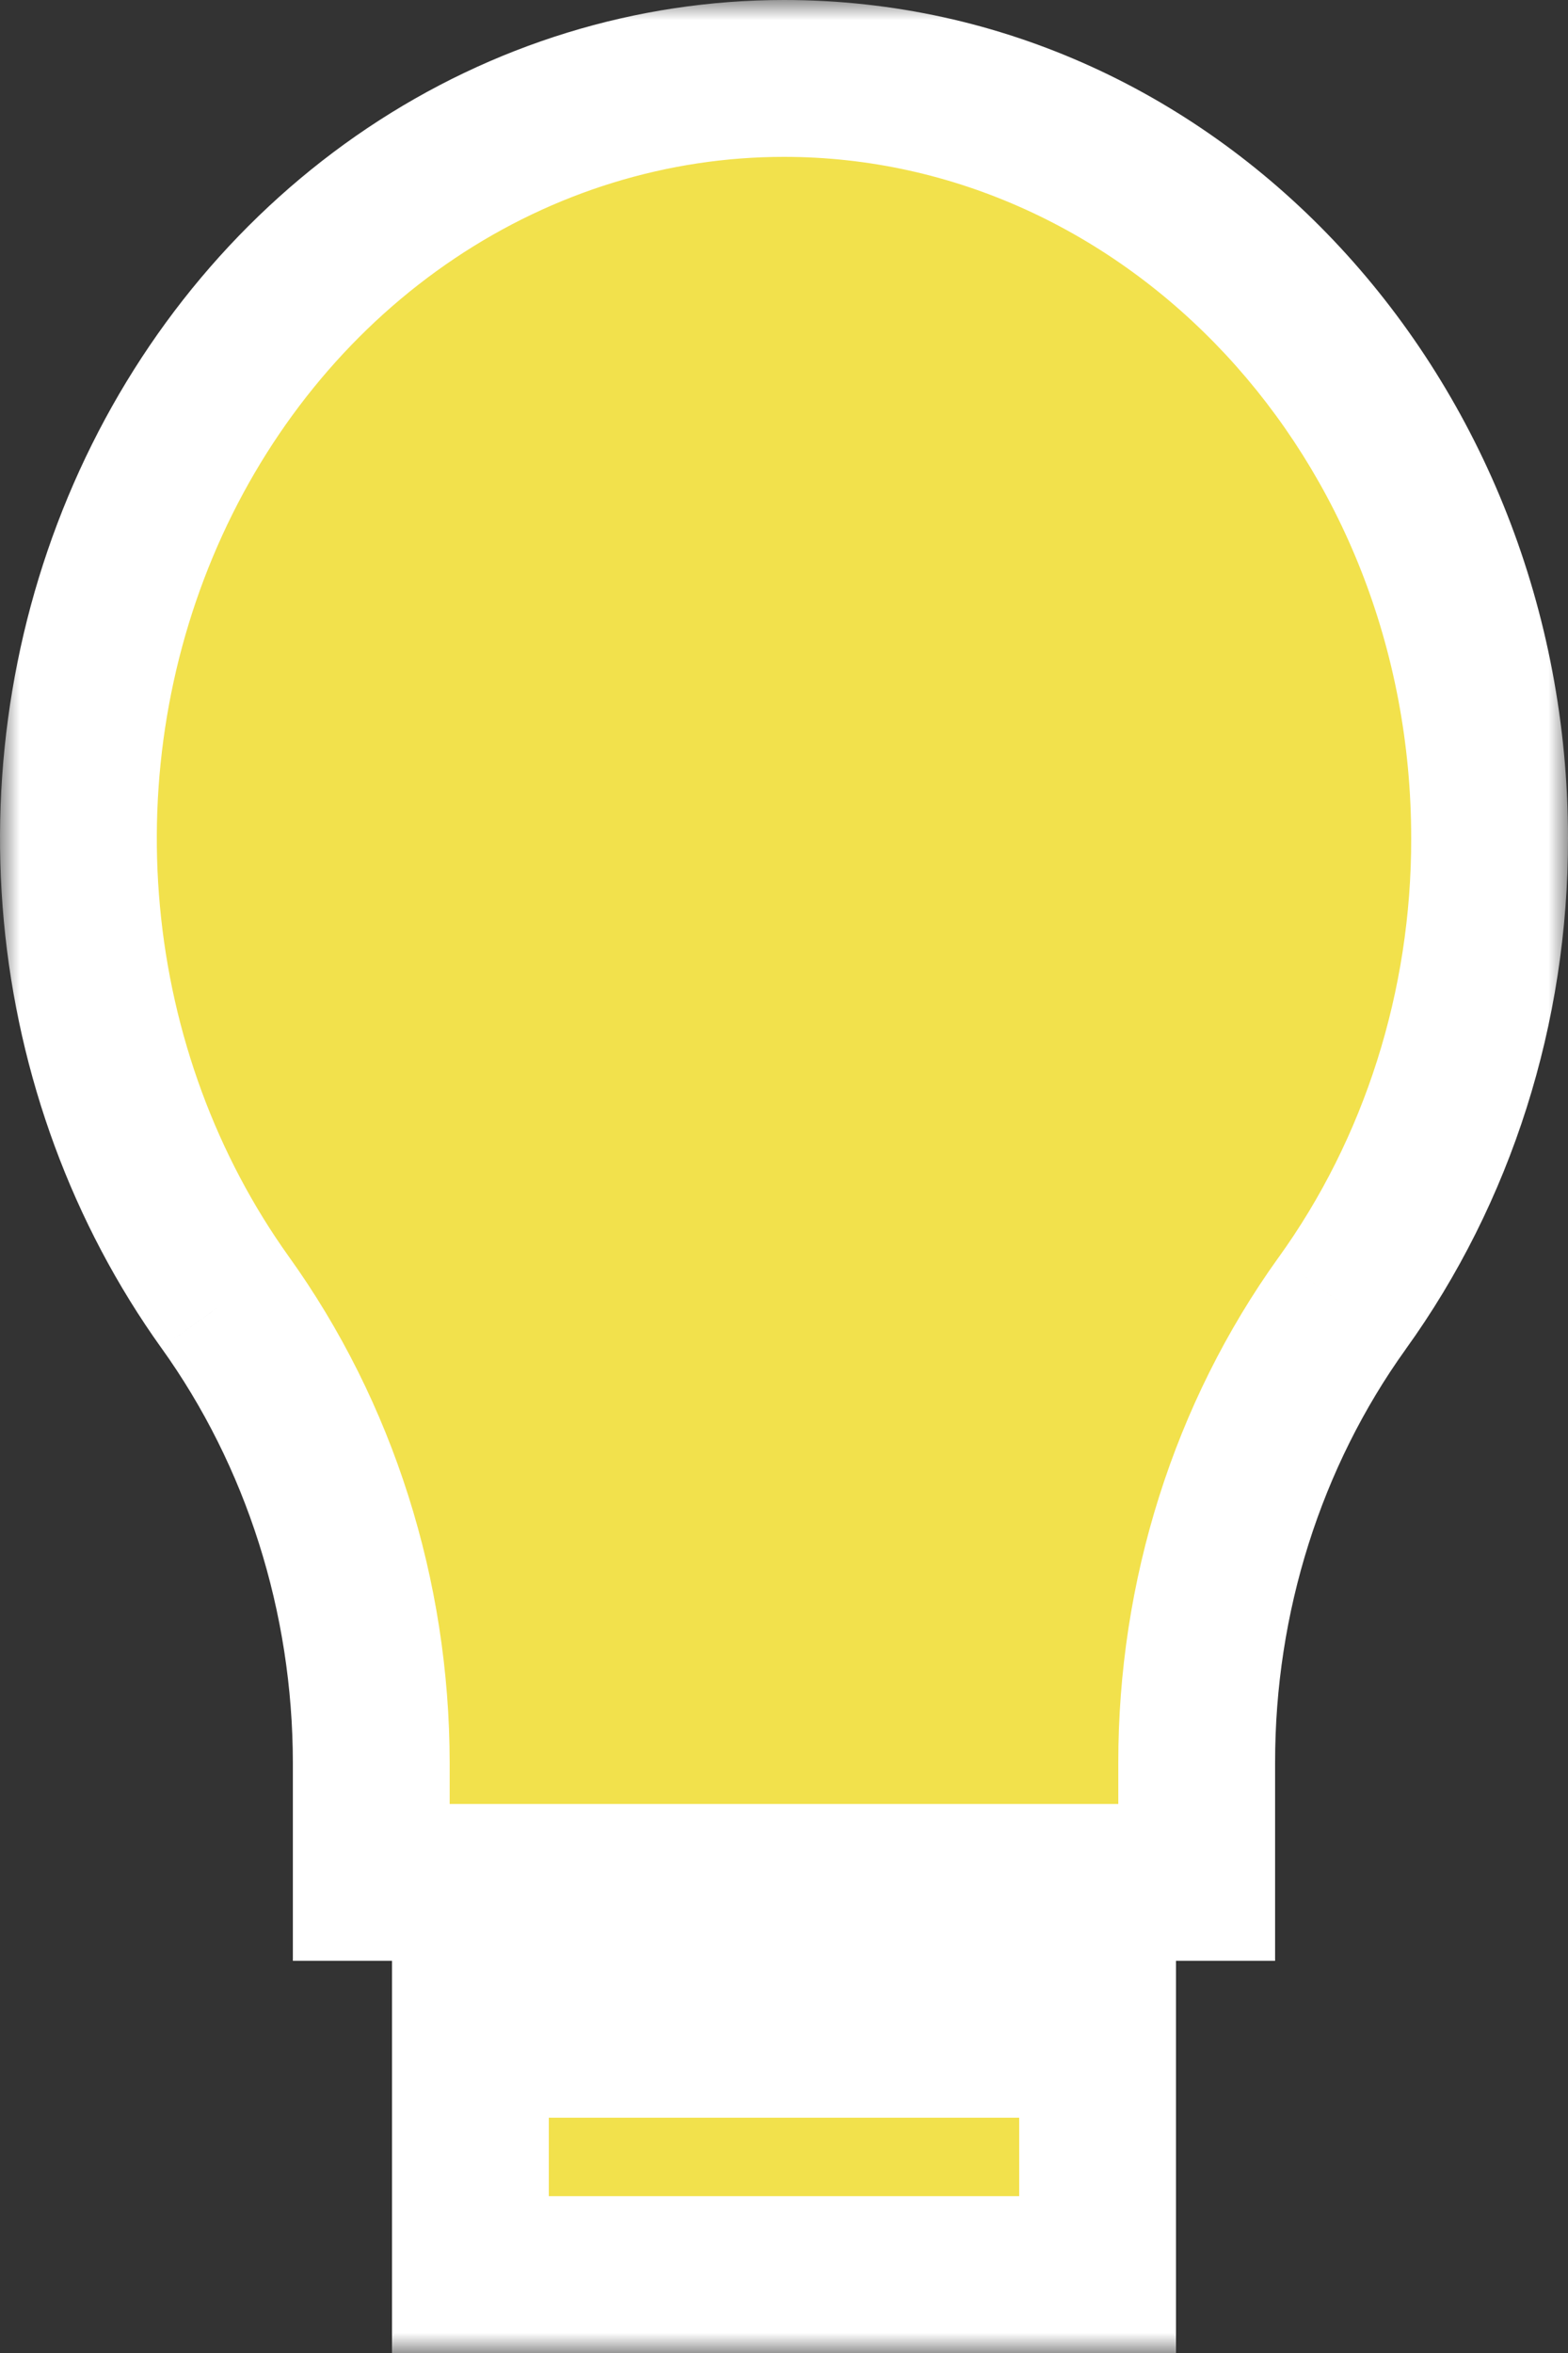
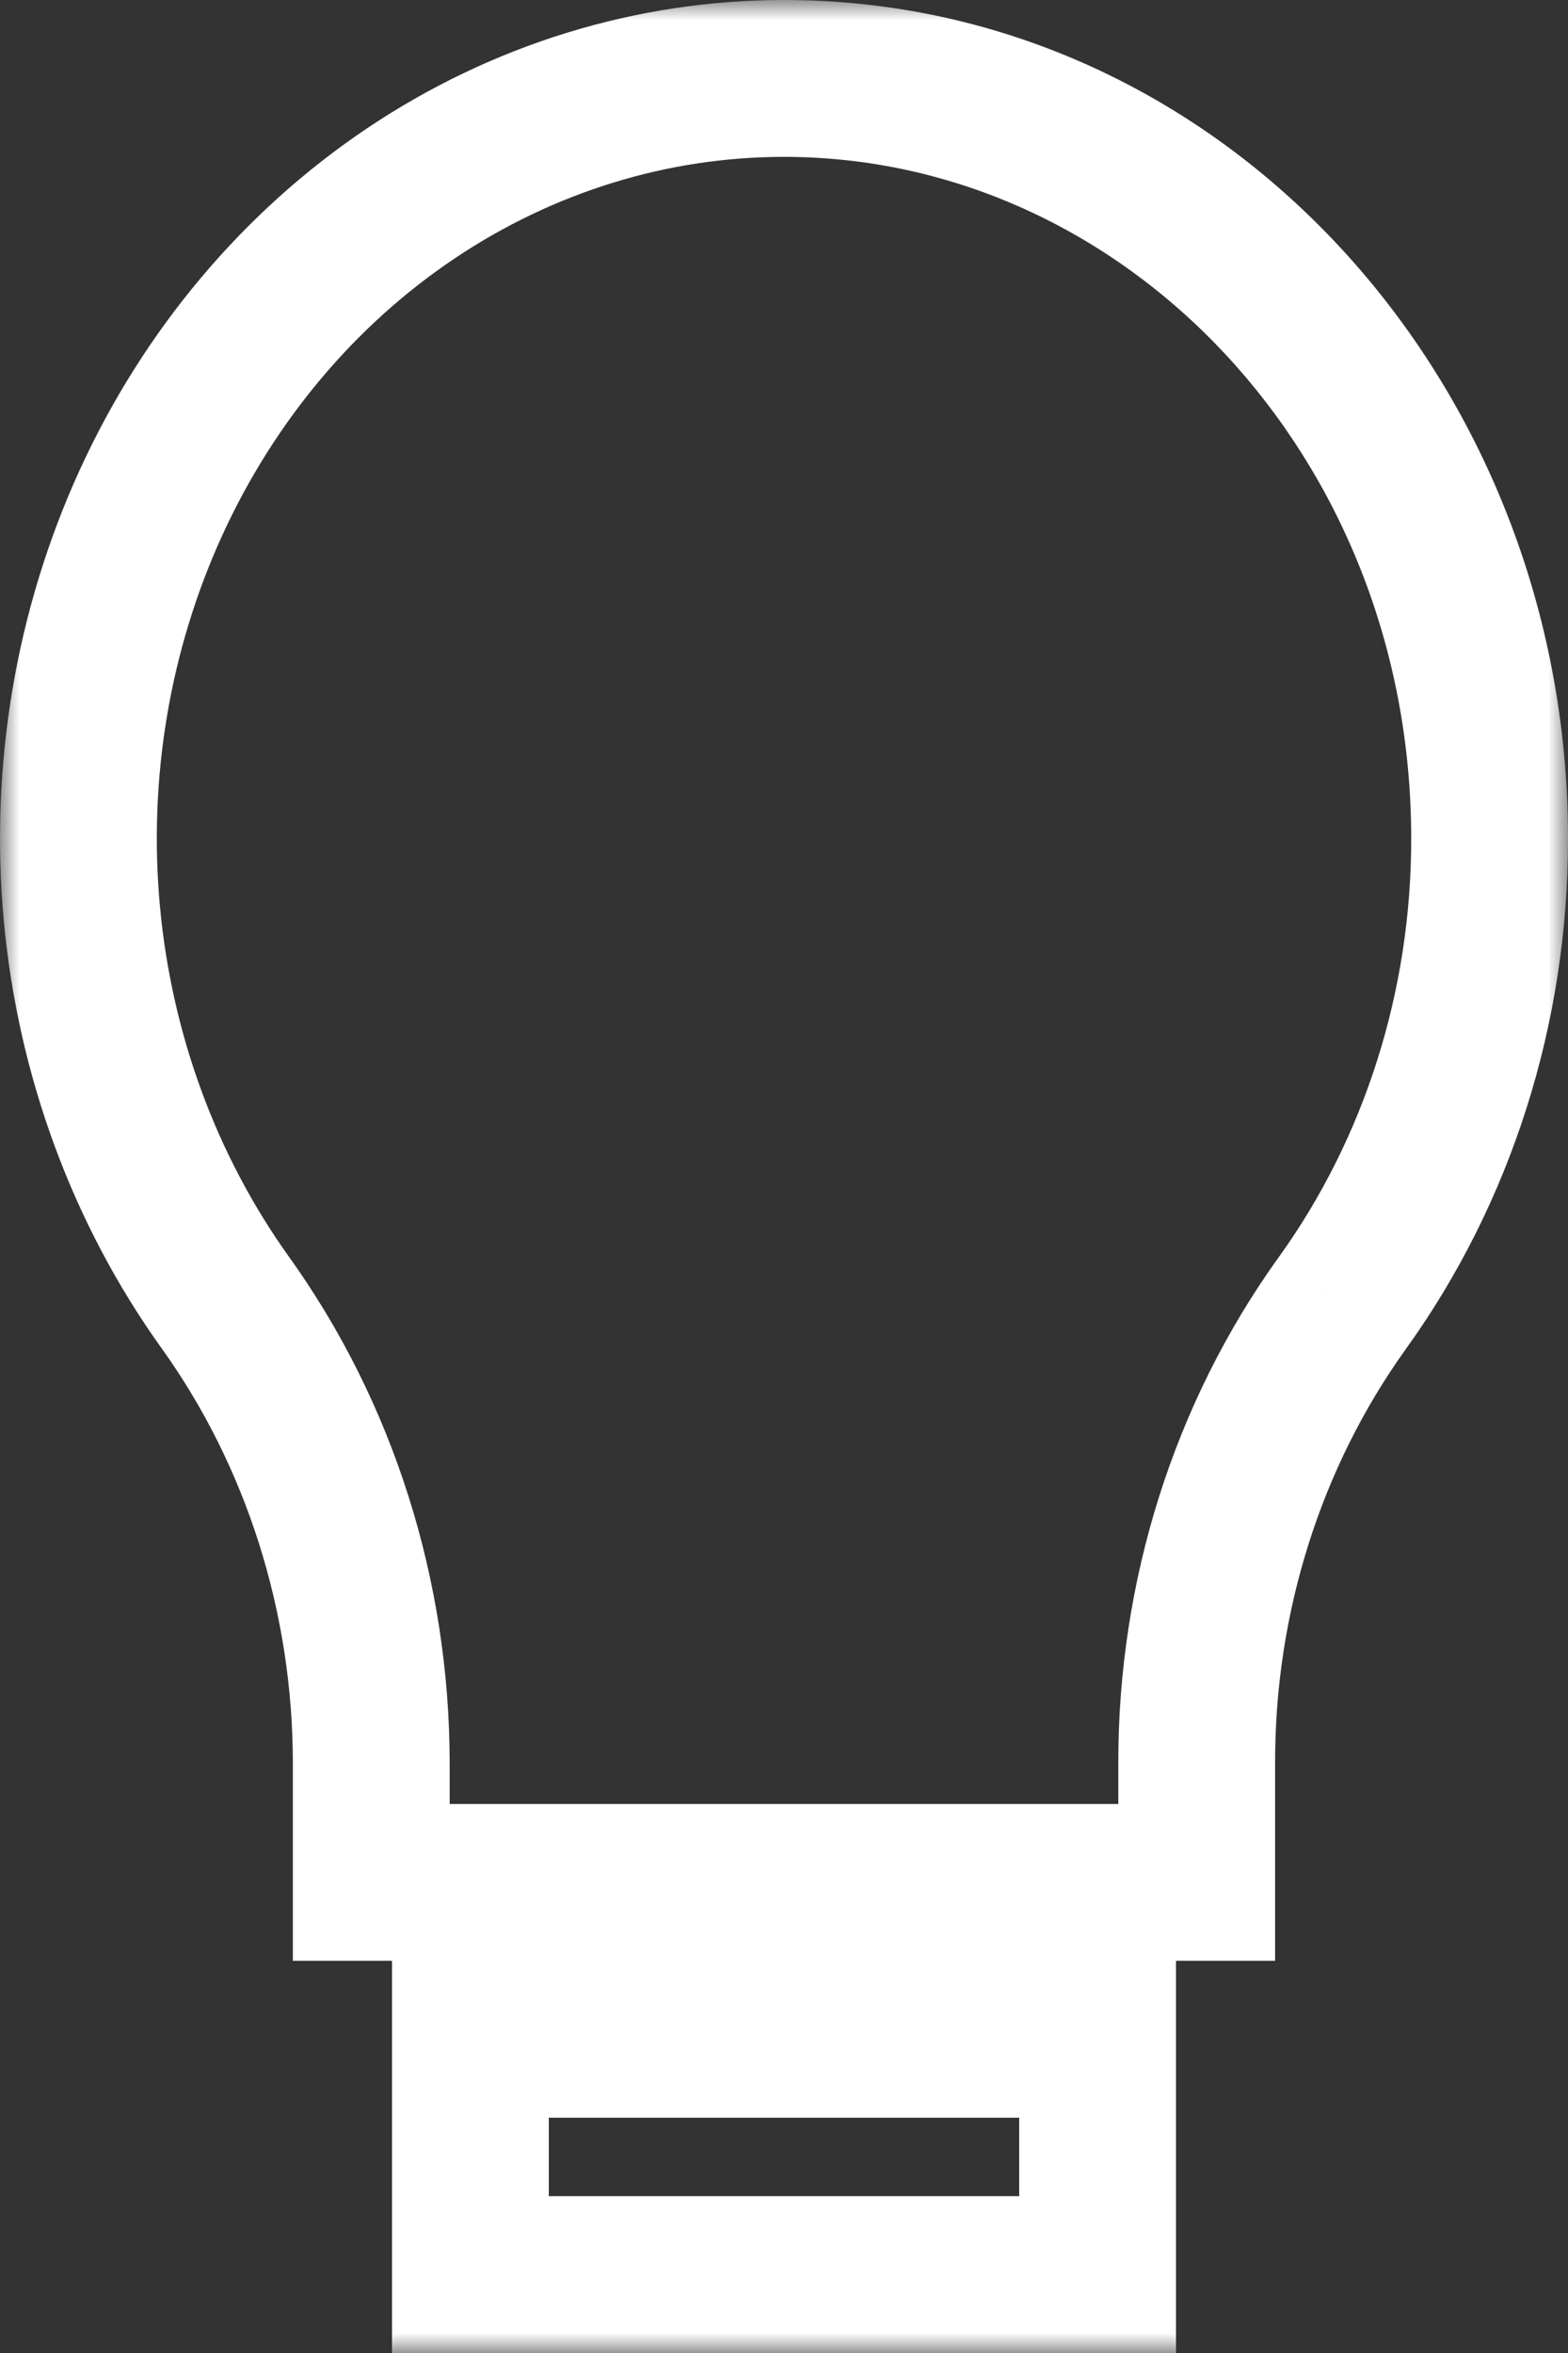
<svg xmlns="http://www.w3.org/2000/svg" width="40" height="60" viewBox="0 0 40 60" fill="none">
  <rect x="0" y="0" width="40" height="60" fill="#333333" stroke="none" />
  <mask id="path-1-outside-1_1264_15889" maskUnits="userSpaceOnUse" x="0" y="0" width="40" height="60" fill="black">
    <rect fill="white" width="40" height="60" />
-     <path fill-rule="evenodd" clip-rule="evenodd" d="M20 2C29.942 2 38 10.676 38 21.378C38.006 25.673 36.681 29.847 34.235 33.239C31.827 36.592 30.523 40.712 30.528 44.951V48H9.471V44.951C9.468 40.699 8.156 36.569 5.741 33.205C3.689 30.337 2.424 26.908 2.089 23.305C1.755 19.703 2.364 16.072 3.849 12.824C5.333 9.575 7.633 6.84 10.488 4.927C13.342 3.014 16.638 2 20 2ZM12 52H28V58H12V52Z" />
+     <path fill-rule="evenodd" clip-rule="evenodd" d="M20 2C29.942 2 38 10.676 38 21.378C38.006 25.673 36.681 29.847 34.235 33.239C31.827 36.592 30.523 40.712 30.528 44.951V48H9.471V44.951C9.468 40.699 8.156 36.569 5.741 33.205C3.689 30.337 2.424 26.908 2.089 23.305C1.755 19.703 2.364 16.072 3.849 12.824C5.333 9.575 7.633 6.84 10.488 4.927C13.342 3.014 16.638 2 20 2ZM12 52H28V58V52Z" />
  </mask>
-   <path fill-rule="evenodd" clip-rule="evenodd" d="M20 2C29.942 2 38 10.676 38 21.378C38.006 25.673 36.681 29.847 34.235 33.239C31.827 36.592 30.523 40.712 30.528 44.951V48H9.471V44.951C9.468 40.699 8.156 36.569 5.741 33.205C3.689 30.337 2.424 26.908 2.089 23.305C1.755 19.703 2.364 16.072 3.849 12.824C5.333 9.575 7.633 6.84 10.488 4.927C13.342 3.014 16.638 2 20 2ZM12 52H28V58H12V52Z" fill="#F2E14C" />
  <path d="M38 21.378L36 21.378L36 21.381L38 21.378ZM20 2L20 4H20V2ZM34.235 33.239L32.613 32.069L32.61 32.072L34.235 33.239ZM30.528 44.951L32.528 44.951L32.528 44.949L30.528 44.951ZM30.528 48V50H32.528V48H30.528ZM9.471 48H7.471V50H9.471V48ZM9.471 44.951L11.471 44.951L11.471 44.95L9.471 44.951ZM5.741 33.205L4.114 34.369L4.116 34.371L5.741 33.205ZM2.089 23.305L0.098 23.49L2.089 23.305ZM3.849 12.824L5.668 13.655L5.668 13.655L3.849 12.824ZM10.488 4.927L11.601 6.588L11.601 6.588L10.488 4.927ZM28 52H30V50H28V52ZM12 52V50H10V52H12ZM28 58V60H30V58H28ZM12 58H10V60H12V58ZM40 21.378C40 9.713 31.183 0 20 0V4C28.701 4 36 11.639 36 21.378H40ZM35.857 34.408C38.556 30.665 40.007 26.079 40 21.375L36 21.381C36.006 25.267 34.806 29.028 32.613 32.069L35.857 34.408ZM32.528 44.949C32.524 41.117 33.703 37.408 35.86 34.405L32.61 32.072C29.951 35.776 28.523 40.308 28.528 44.954L32.528 44.949ZM32.528 48V44.951H28.528V48H32.528ZM9.471 50H30.528V46H9.471V50ZM7.471 44.951V48H11.471V44.951H7.471ZM4.116 34.371C6.281 37.386 7.468 41.107 7.471 44.953L11.471 44.95C11.467 40.292 10.031 35.751 7.365 32.038L4.116 34.371ZM0.098 23.49C0.464 27.436 1.85 31.205 4.114 34.369L7.367 32.041C5.527 29.469 4.383 26.379 4.081 23.12L0.098 23.49ZM2.03 11.992C0.398 15.563 -0.268 19.545 0.098 23.49L4.081 23.12C3.778 19.861 4.331 16.581 5.668 13.655L2.03 11.992ZM9.374 3.265C6.2 5.393 3.662 8.421 2.03 11.992L5.668 13.655C7.005 10.73 9.066 8.287 11.601 6.588L9.374 3.265ZM20.001 3.6197e-09C16.232 -0 12.551 1.137 9.374 3.265L11.601 6.588C14.134 4.891 17.044 4 20 4L20.001 3.6197e-09ZM28 50H12V54H28V50ZM30 58V52H26V58H30ZM12 60H28V56H12V60ZM10 52V58H14V52H10Z" fill="white" mask="url(#path-1-outside-1_1264_15889)" />
</svg>